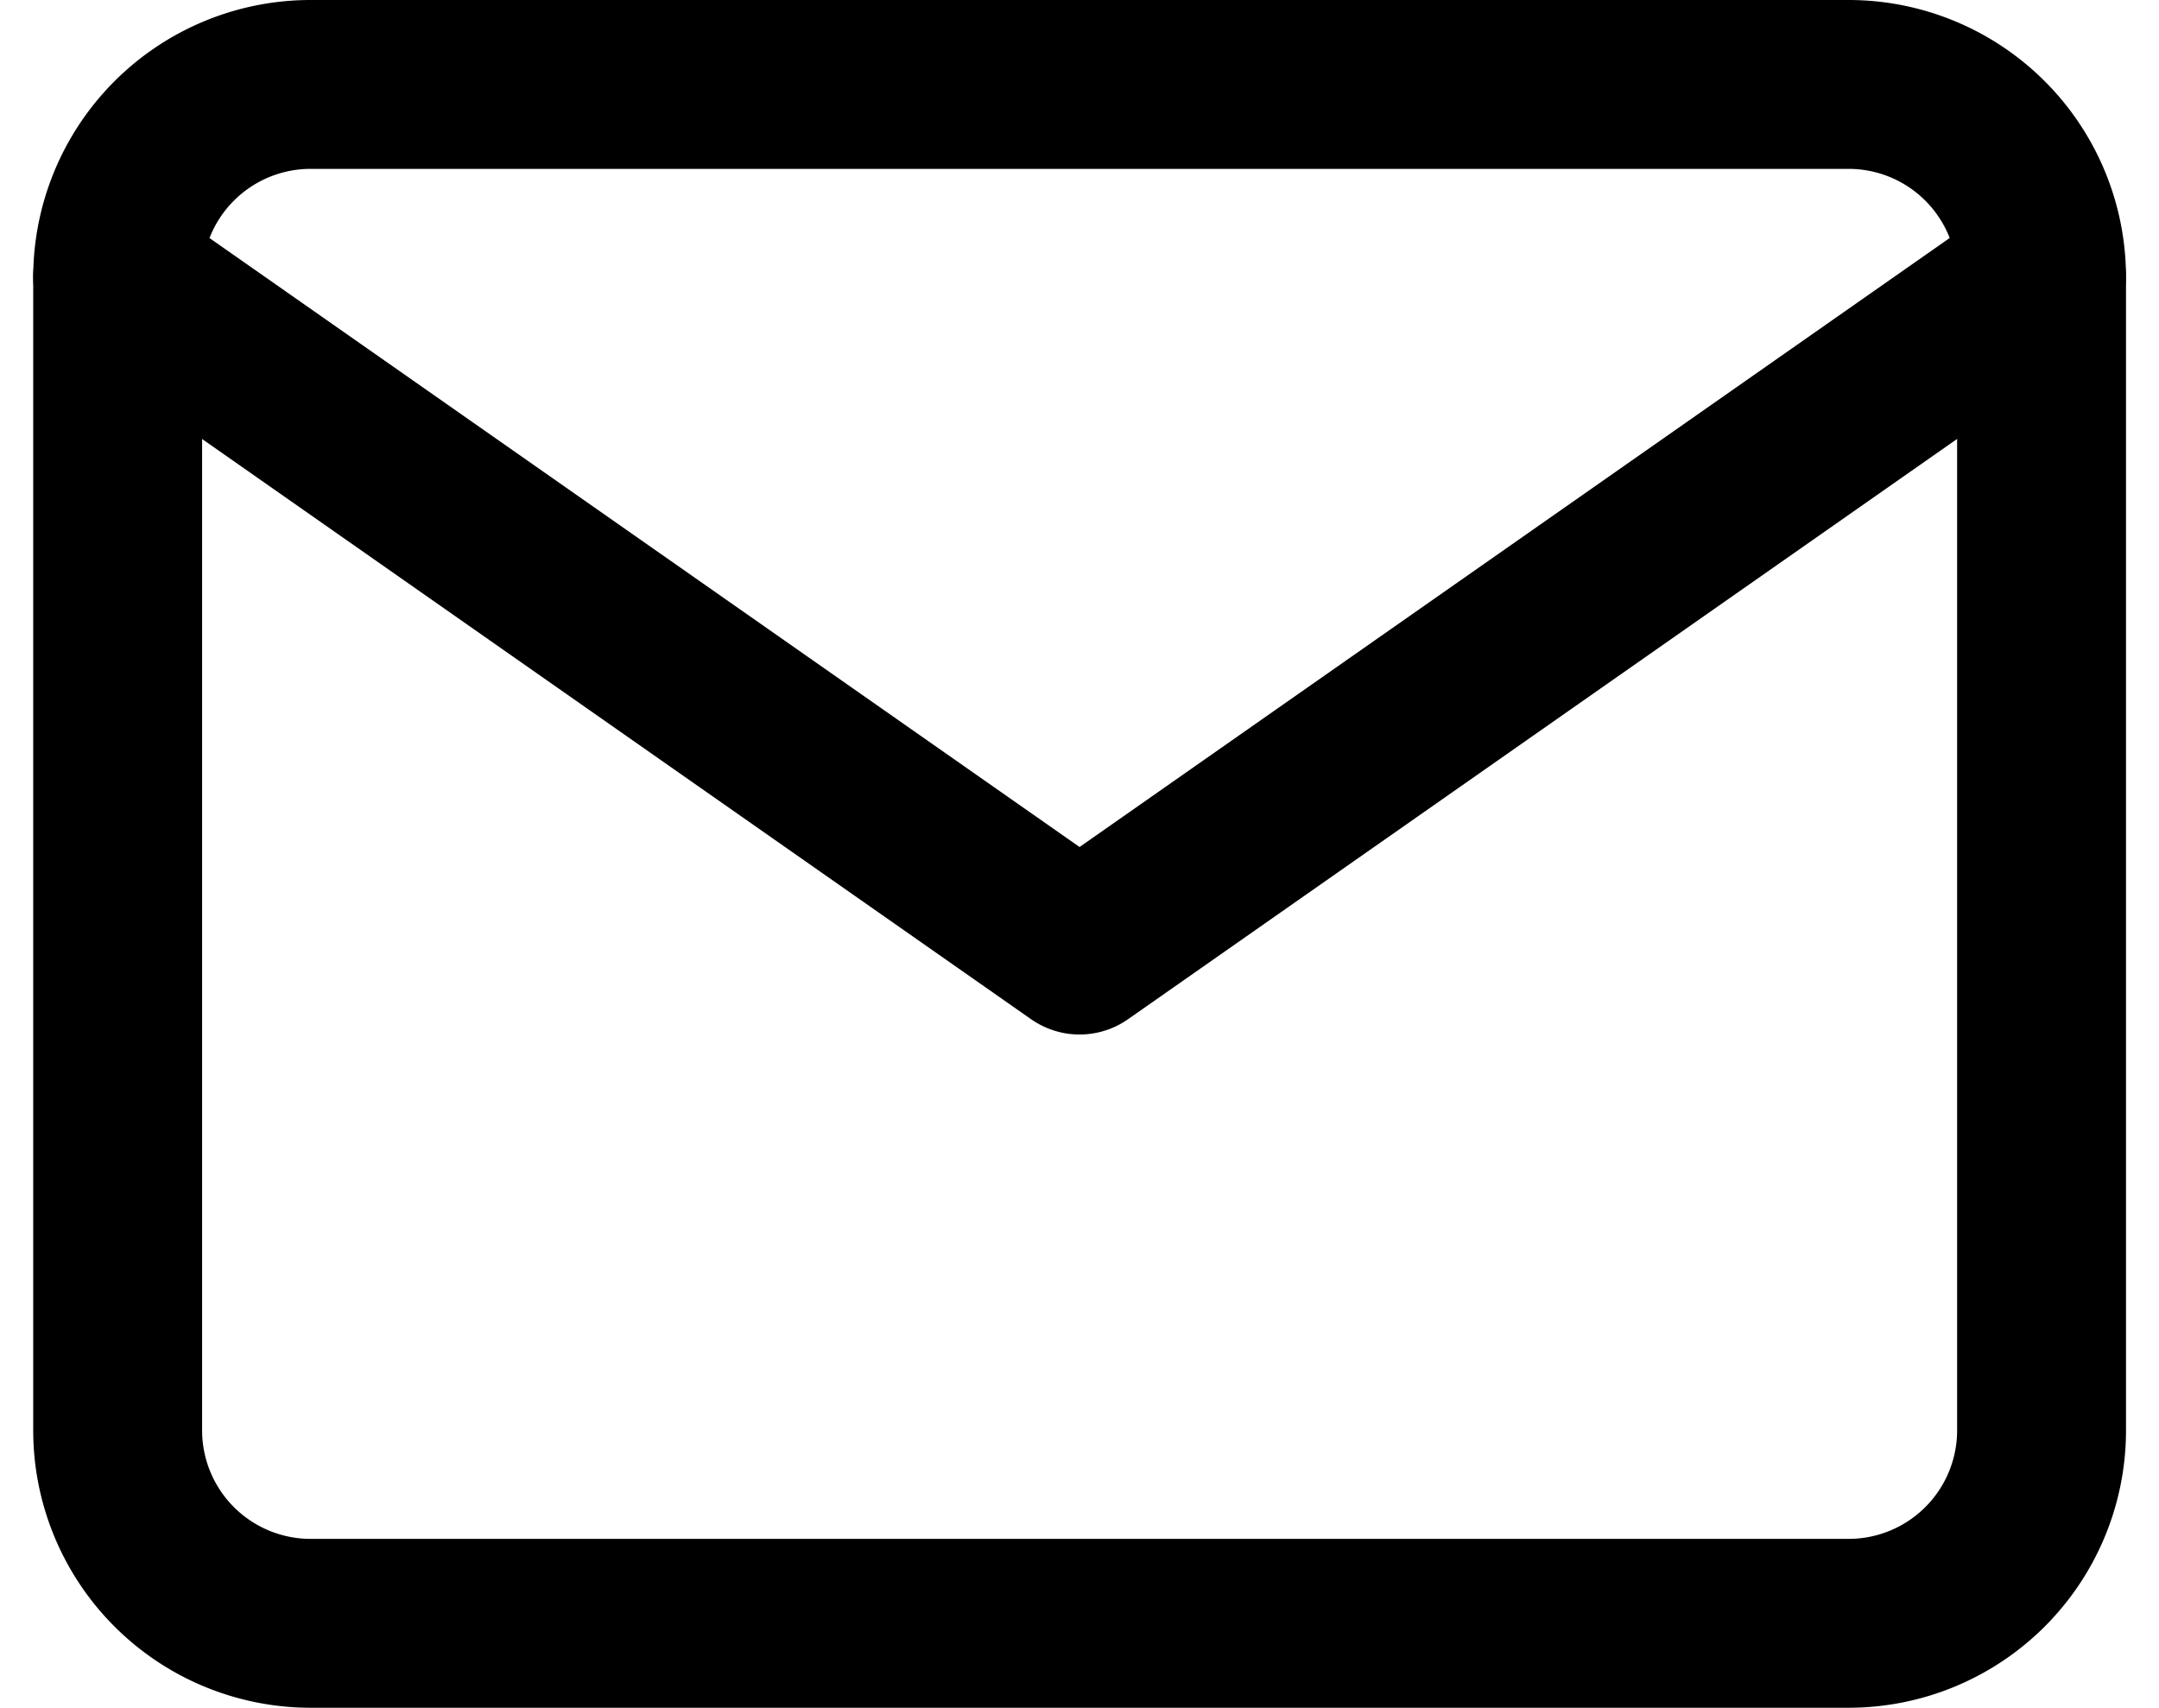
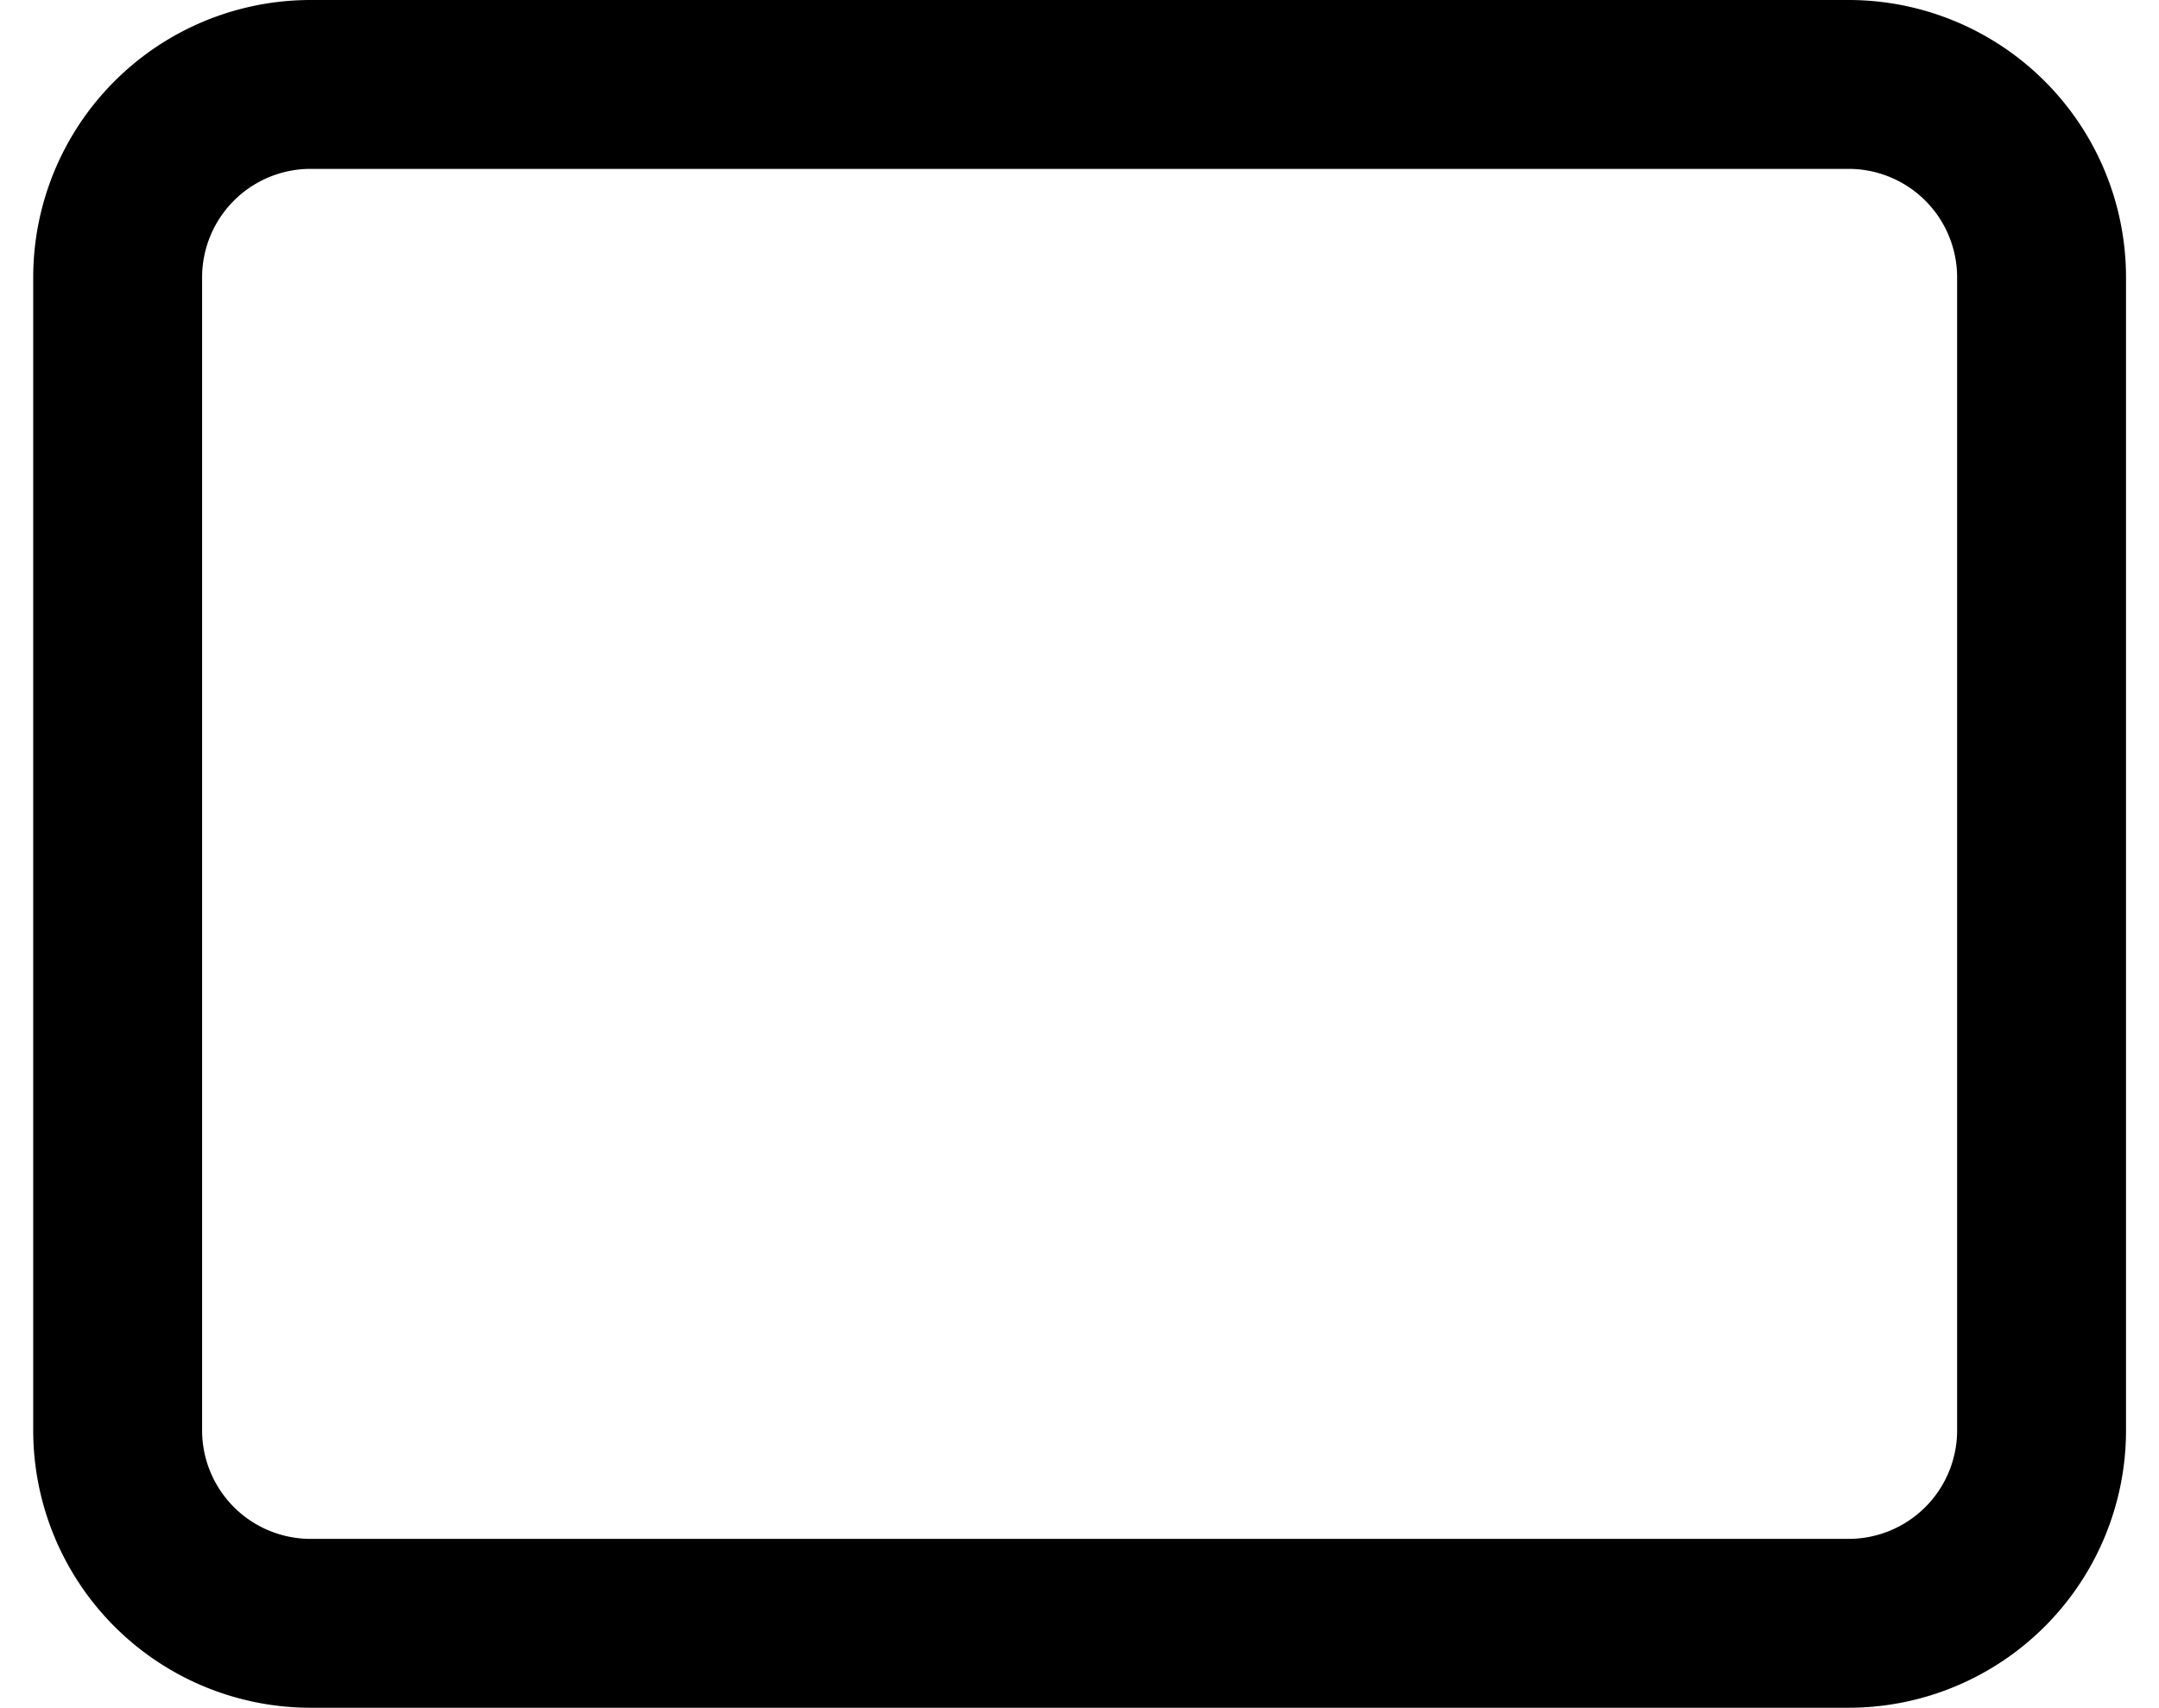
<svg xmlns="http://www.w3.org/2000/svg" width="19.175" height="15.169" viewBox="0 0 19.175 15.169">
  <g id="Icon_feather-mail" data-name="Icon feather-mail" transform="translate(-1.955 -5.25)">
    <path id="Path_767" data-name="Path 767" d="M4.709,6H18.378a1.714,1.714,0,0,1,1.709,1.709V17.96a1.714,1.714,0,0,1-1.709,1.709H4.709A1.714,1.714,0,0,1,3,17.96V7.709A1.714,1.714,0,0,1,4.709,6Z" fill="none" stroke="#000" stroke-linecap="round" stroke-linejoin="round" stroke-width="1.5" />
-     <path id="Path_768" data-name="Path 768" d="M20.086,9l-8.543,5.98L3,9" transform="translate(0 -1.291)" fill="none" stroke="#000" stroke-linecap="round" stroke-linejoin="round" stroke-width="1.5" />
  </g>
</svg>